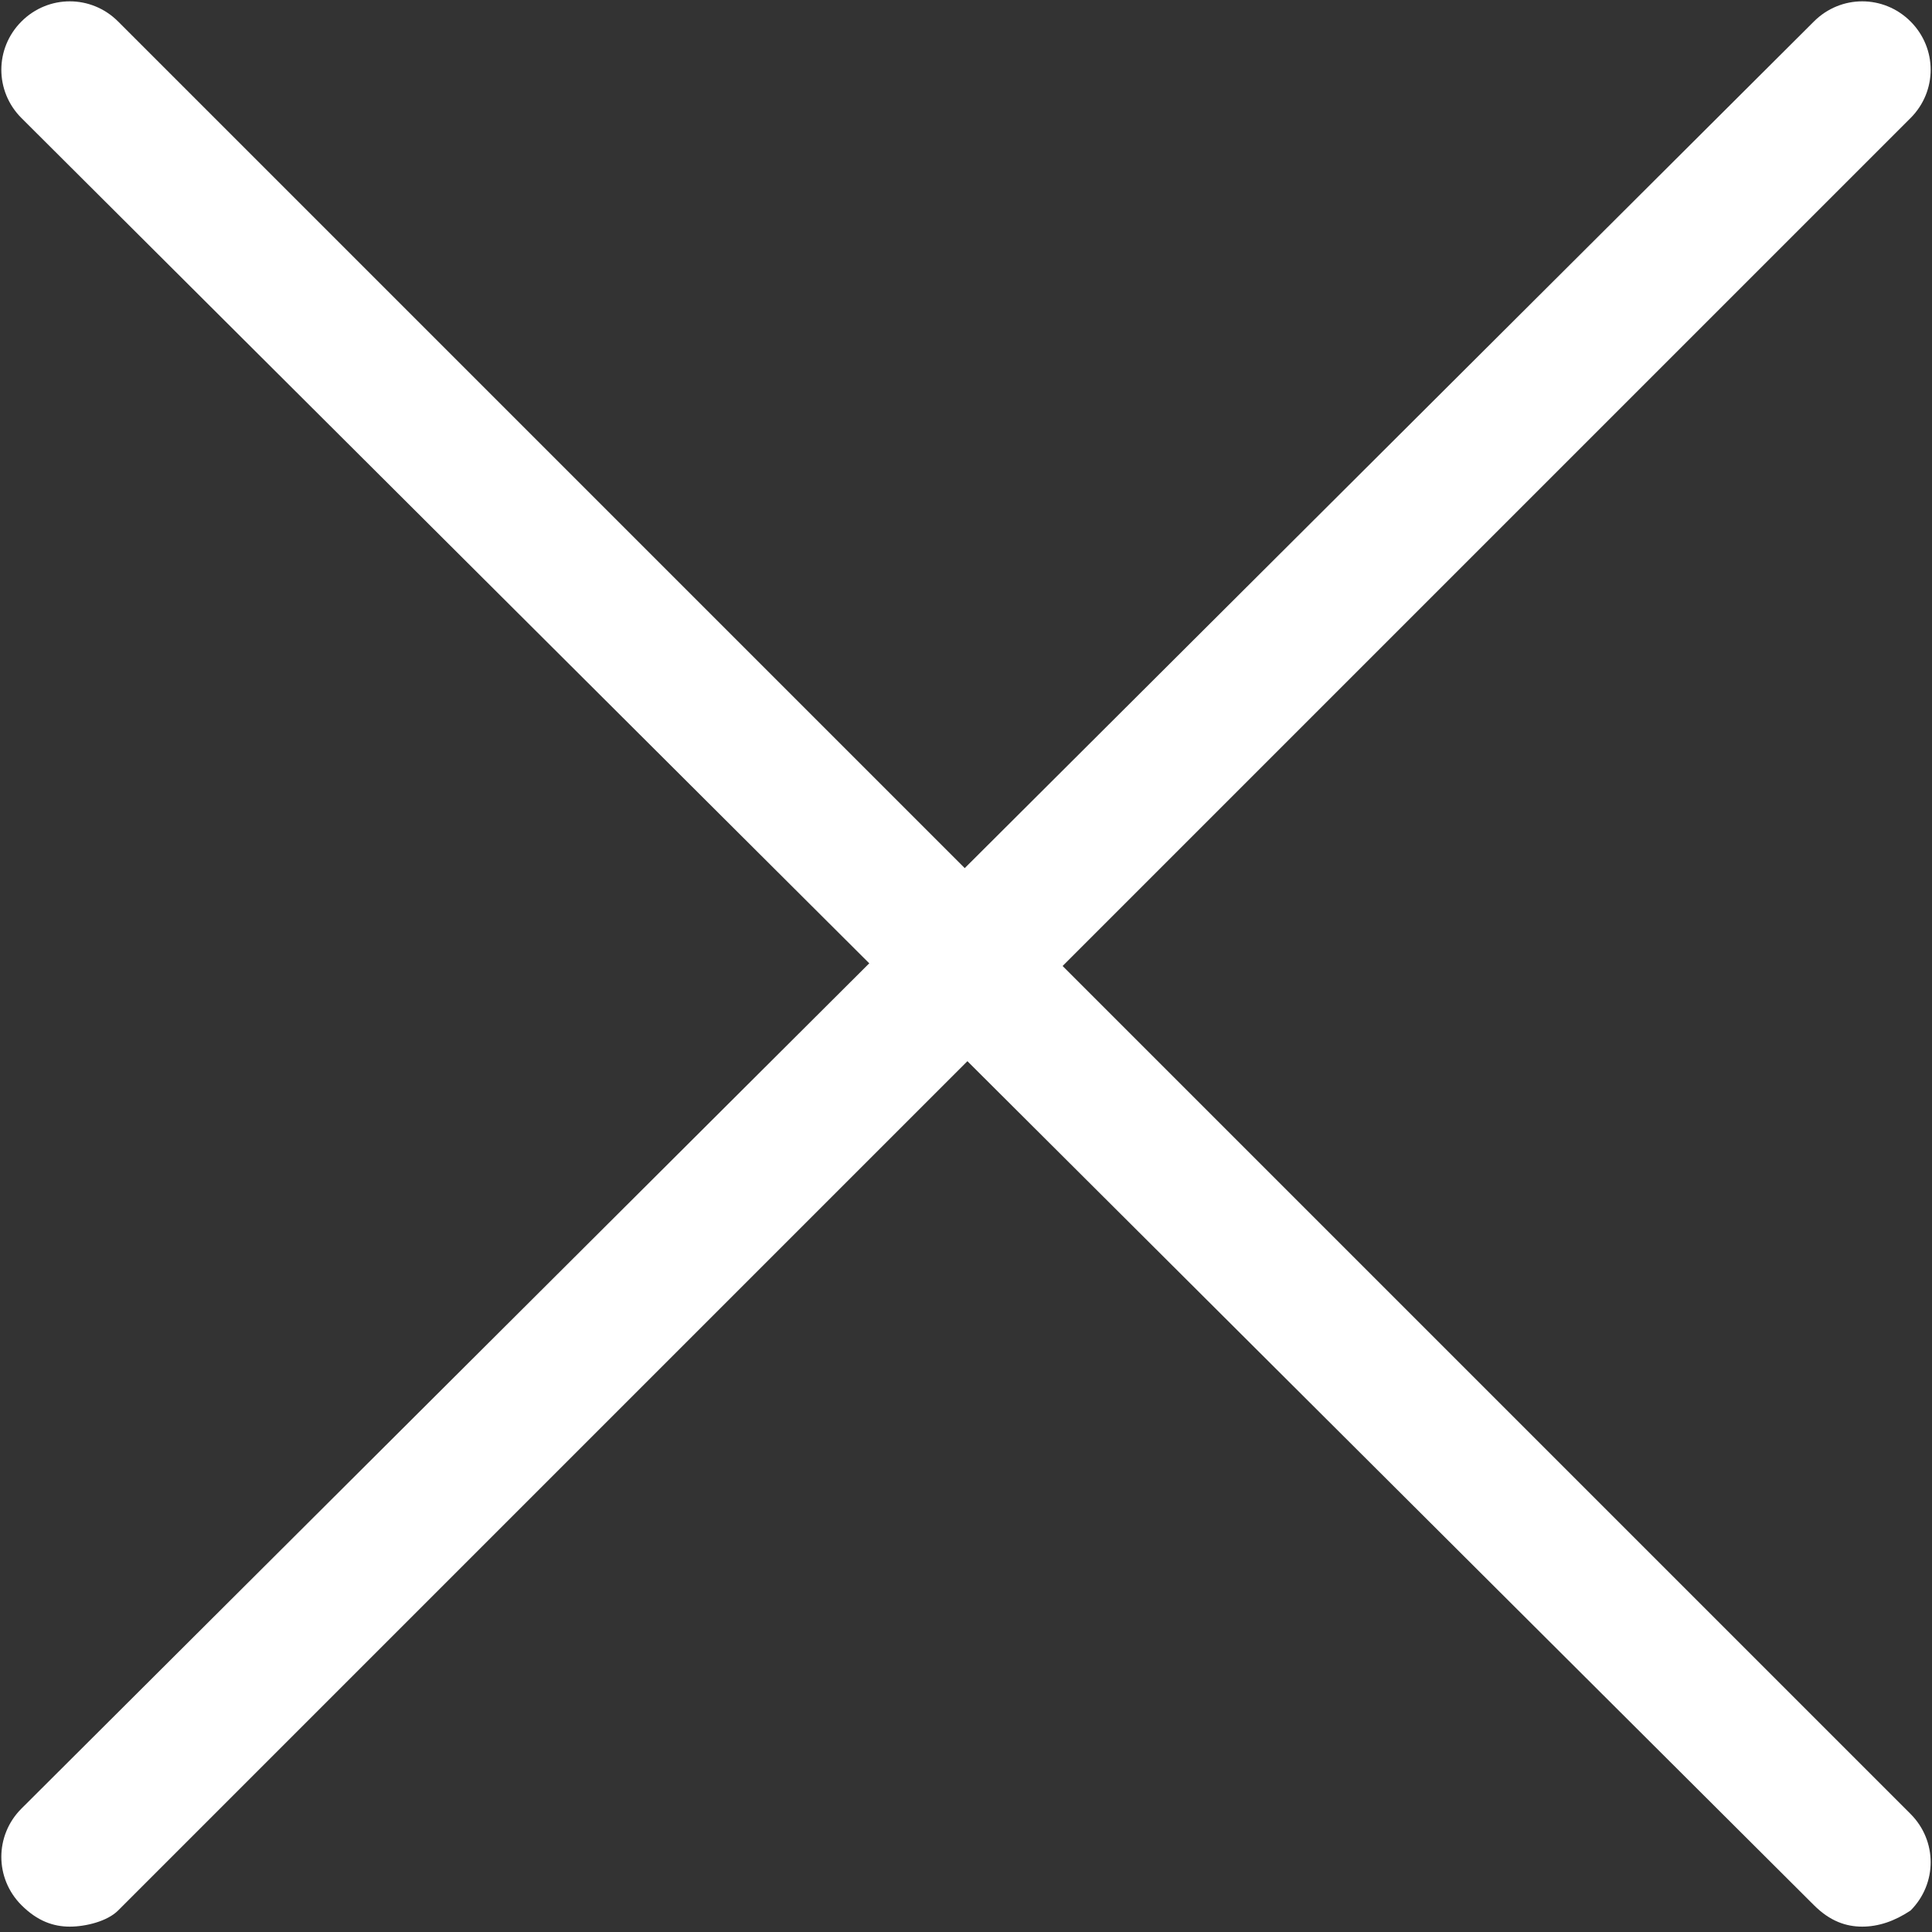
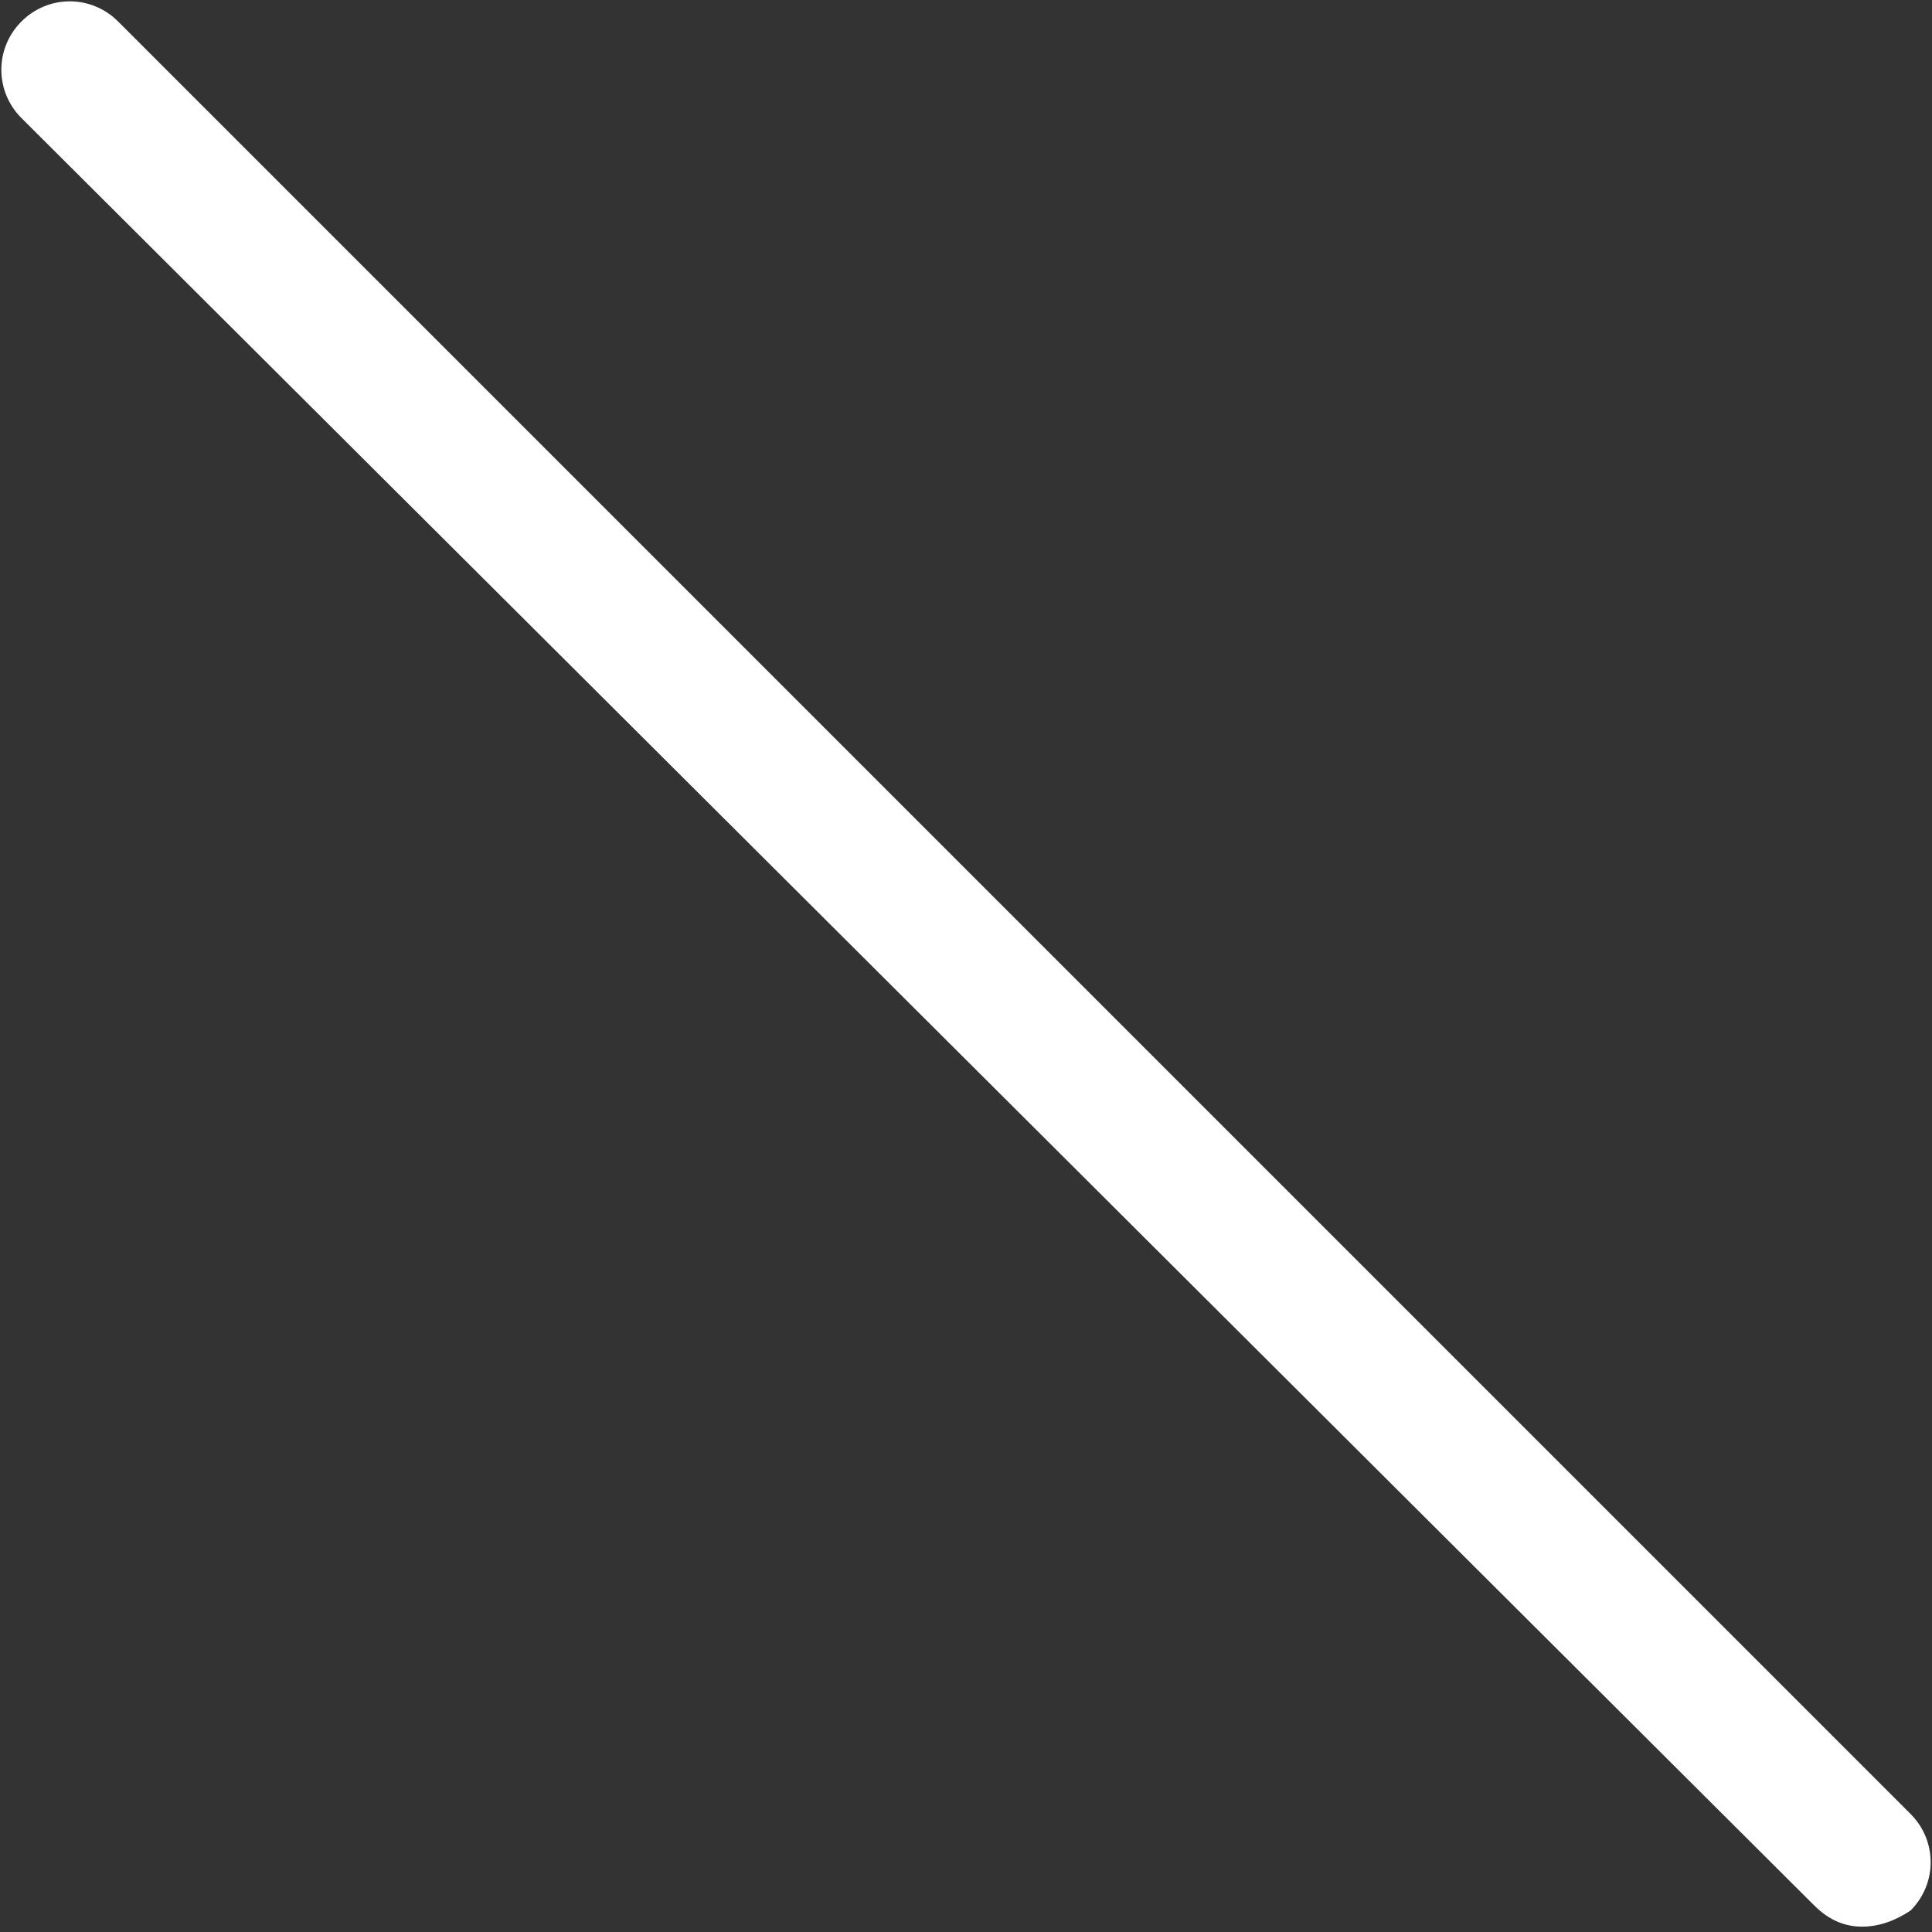
<svg xmlns="http://www.w3.org/2000/svg" version="1.1" id="レイヤー_3" x="0px" y="0px" viewBox="0 0 36 36" style="enable-background:new 0 0 36 36;" xml:space="preserve">
  <rect x="0" y="0" width="36" height="36" fill="#333333" stroke="none" />
  <style type="text/css">
	.st0{fill:#FFFFFF;}
</style>
  <path class="st0" d="M34.7,35.9c-0.3,0-0.6-0.1-0.9-0.4L0.4,2.2c-0.5-0.5-0.5-1.3,0-1.8s1.3-0.5,1.8,0l33.4,33.4  c0.5,0.5,0.5,1.3,0,1.8C35.3,35.8,35,35.9,34.7,35.9z" />
-   <path class="st0" d="M1.3,35.9c-0.3,0-0.6-0.1-0.9-0.4c-0.5-0.5-0.5-1.3,0-1.8L33.8,0.4c0.5-0.5,1.3-0.5,1.8,0s0.5,1.3,0,1.8  L2.2,35.6C2,35.8,1.6,35.9,1.3,35.9z" />
</svg>